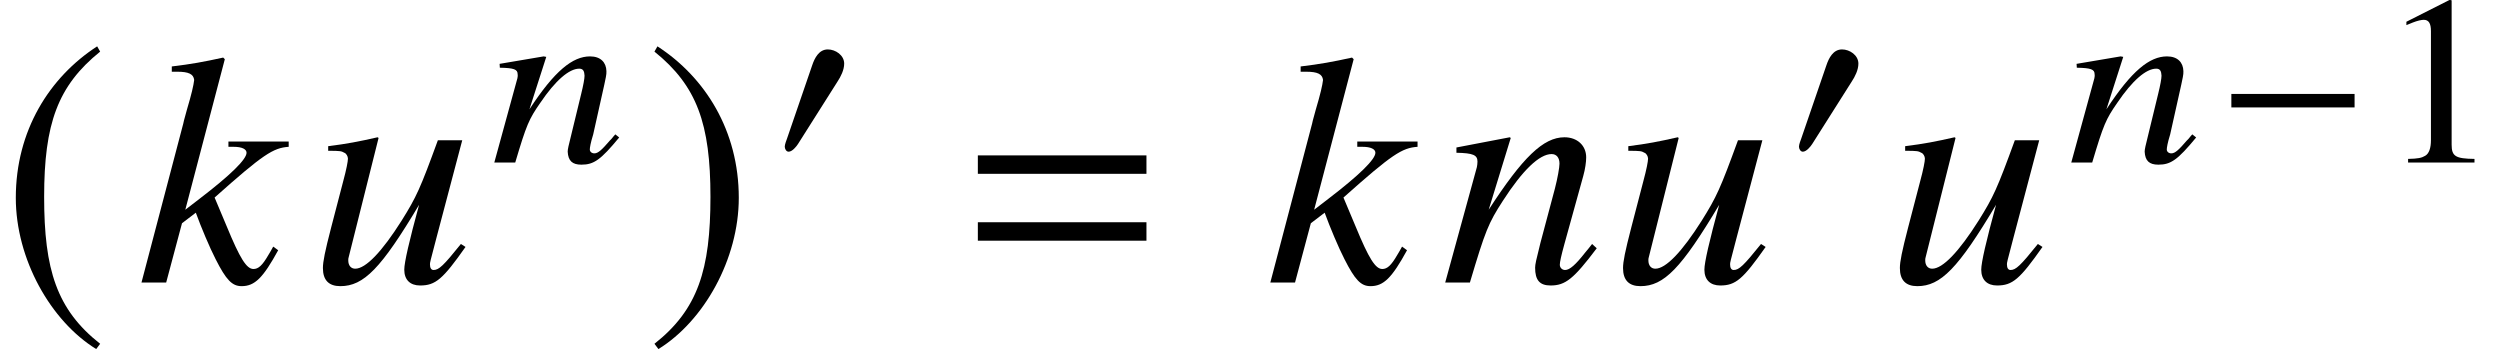
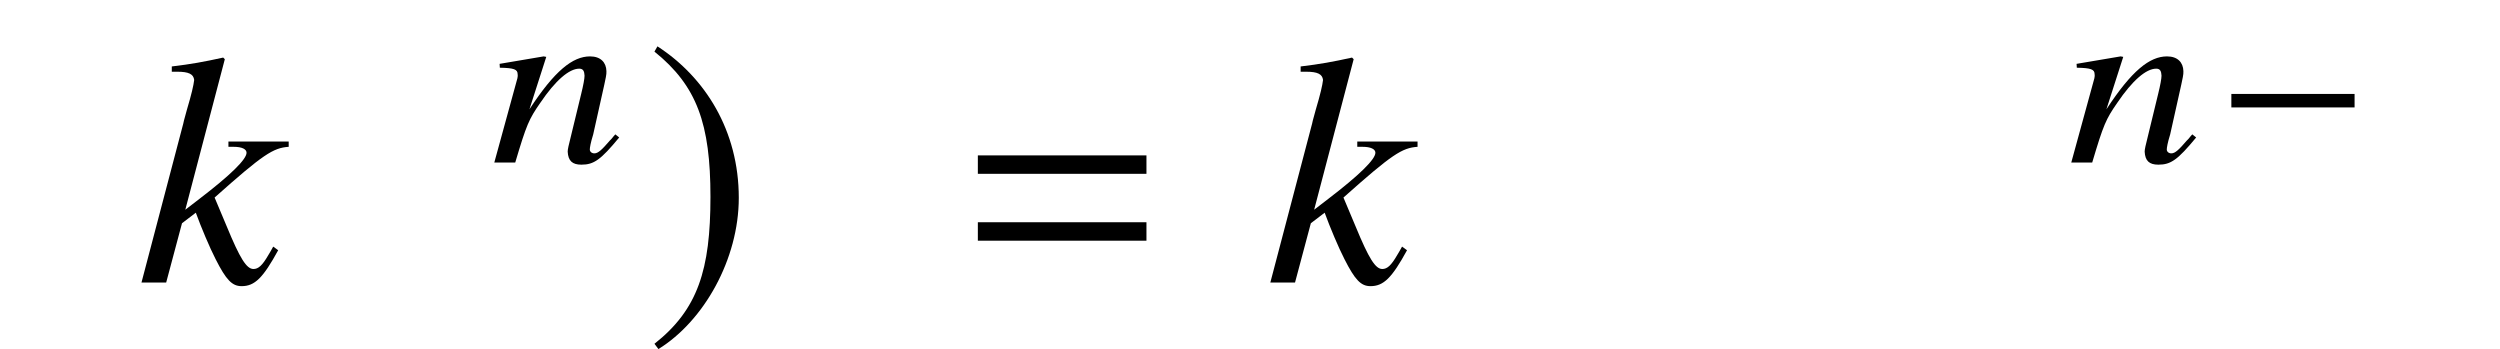
<svg xmlns="http://www.w3.org/2000/svg" xmlns:xlink="http://www.w3.org/1999/xlink" version="1.1" width="82.5pt" height="11.519pt" viewBox="71.28 59.419 82.5 11.519">
  <defs>
    <path id="g13-58" d="M4.663-1.065L4.499-1.185C4.445-1.087 4.391-.989 4.336-.902C4.141-.565 4.01-.446 3.847-.446C3.619-.446 3.402-.793 2.967-1.848L2.565-2.804C4.163-4.228 4.499-4.445 5.01-4.478V-4.652H3.021V-4.478H3.195C3.467-4.478 3.619-4.402 3.619-4.282C3.619-4.065 3.087-3.543 2.065-2.761L1.598-2.402L2.902-7.369L2.848-7.423C2.206-7.282 1.793-7.206 1.152-7.13V-6.956H1.337C1.706-6.956 1.869-6.88 1.891-6.684C1.869-6.499 1.804-6.217 1.652-5.706L1.554-5.347L1.532-5.249L.152 0H.967L1.489-1.956L1.945-2.304C2.119-1.826 2.402-1.152 2.598-.772C2.945-.087 3.141 .12 3.456 .12C3.891 .12 4.163-.152 4.663-1.065Z" />
-     <path id="g13-61" d="M5.152-1.13L4.999-1.272C4.923-1.174 4.847-1.076 4.771-.989C4.456-.587 4.26-.413 4.108-.413C4.01-.413 3.934-.489 3.934-.587C3.934-.674 3.978-.88 4.086-1.272L4.706-3.51C4.771-3.739 4.804-3.978 4.804-4.13C4.804-4.521 4.51-4.793 4.086-4.793C3.391-4.793 2.706-4.13 1.587-2.402L2.315-4.771L2.282-4.793L.522-4.456V-4.282C1.076-4.271 1.217-4.206 1.217-3.989C1.217-3.923 1.206-3.858 1.196-3.804L.152 0H.967C1.478-1.717 1.576-1.956 2.054-2.695C2.706-3.706 3.26-4.239 3.663-4.239C3.826-4.239 3.923-4.119 3.923-3.923C3.923-3.793 3.858-3.434 3.771-3.097L3.293-1.304C3.152-.739 3.119-.598 3.119-.489C3.119-.076 3.271 .098 3.63 .098C4.119 .098 4.391-.12 5.152-1.13Z" />
-     <path id="g13-68" d="M5.162-1.174L5.01-1.272C4.434-.554 4.282-.413 4.108-.413C4.032-.413 3.989-.478 3.989-.598C3.989-.663 3.989-.663 4.195-1.445L5.054-4.695H4.25C3.663-3.087 3.543-2.826 3.054-2.043C2.402-1.011 1.869-.456 1.522-.456C1.38-.456 1.293-.565 1.293-.728C1.293-.772 1.293-.793 1.304-.826L2.293-4.771L2.261-4.793C1.641-4.652 1.25-4.576 .63-4.499V-4.347C1.043-4.347 1.065-4.336 1.163-4.282C1.228-4.26 1.282-4.163 1.282-4.086C1.282-4 1.228-3.717 1.13-3.358L.728-1.815C.522-1.022 .456-.685 .456-.478C.456-.076 .652 .12 1.032 .12C1.804 .12 2.38-.467 3.63-2.565C3.304-1.369 3.141-.663 3.141-.424C3.141-.087 3.337 .098 3.663 .098C4.173 .098 4.413-.109 5.162-1.174Z" />
    <path id="g1-61" d="M5.999-3.587V-4.195H.435V-3.587H5.999ZM5.999-1.38V-1.989H.435V-1.38H5.999Z" />
-     <path id="g17-49" d="M3.128 0V-.119C2.501-.127 2.374-.206 2.374-.588V-5.352L2.311-5.368L.881-4.645V-4.534C.977-4.574 1.064-4.605 1.096-4.621C1.239-4.677 1.374-4.709 1.453-4.709C1.62-4.709 1.691-4.59 1.691-4.335V-.738C1.691-.476 1.628-.294 1.501-.222C1.382-.151 1.27-.127 .937-.119V0H3.128Z" />
    <path id="g10-61" d="M4.248-.826L4.121-.929C4.05-.858 4.01-.786 3.938-.723C3.684-.429 3.557-.302 3.43-.302C3.343-.302 3.279-.357 3.279-.429C3.279-.492 3.303-.643 3.391-.929L3.756-2.565C3.795-2.755 3.835-2.906 3.827-3.017C3.819-3.303 3.637-3.502 3.287-3.502C2.716-3.502 2.12-3.033 1.286-1.755L1.842-3.486L1.755-3.502L.302-3.256L.31-3.128C.778-3.121 .897-3.073 .897-2.914C.905-2.866 .897-2.819 .889-2.779L.127 0H.818C1.191-1.255 1.27-1.429 1.644-1.969C2.144-2.708 2.596-3.097 2.93-3.097C3.065-3.097 3.097-3.009 3.105-2.866C3.105-2.771 3.065-2.549 2.994-2.263L2.676-.953C2.573-.54 2.549-.437 2.549-.357C2.565-.056 2.7 .071 3.001 .071C3.414 .071 3.637-.087 4.248-.826Z" />
    <use id="g7-185" xlink:href="#g4-185" transform="scale(1.369)" />
    <use id="g7-186" xlink:href="#g4-186" transform="scale(1.369)" />
    <path id="g4-0" d="M4.558-1.818V-2.263H.492V-1.818H4.558Z" />
-     <path id="g4-48" d="M2.358-3.263C2.358-3.541 2.072-3.732 1.818-3.732C1.525-3.732 1.382-3.446 1.302-3.208L.476-.802C.453-.738 .397-.596 .397-.524S.445-.357 .524-.357C.643-.357 .778-.524 .834-.611L2.136-2.668C2.247-2.835 2.358-3.057 2.358-3.263Z" />
-     <path id="g4-185" d="M2.342-5.693C1.191-4.947 .381-3.66 .381-2.041C.381-.564 1.223 .929 2.319 1.604L2.414 1.477C1.366 .651 1.064-.31 1.064-2.064C1.064-3.827 1.39-4.74 2.414-5.566L2.342-5.693Z" />
    <path id="g4-186" d="M.302-5.693L.23-5.566C1.255-4.74 1.58-3.827 1.58-2.064C1.58-.31 1.278 .651 .23 1.477L.326 1.604C1.421 .929 2.263-.564 2.263-2.041C2.263-3.66 1.453-4.947 .302-5.693Z" />
  </defs>
  <g id="page1">
    <use x="71.28" y="68.742" xlink:href="#g7-185" />
    <use x="75.797" y="68.742" xlink:href="#g13-58" />
    <use x="81.48" y="68.742" xlink:href="#g13-68" />
    <use x="87.465" y="64.782" xlink:href="#g10-61" />
    <use x="92.562" y="68.742" xlink:href="#g7-186" />
    <use x="96.78" y="64.782" xlink:href="#g4-48" />
    <use x="103.114" y="68.742" xlink:href="#g1-61" />
    <use x="113.049" y="68.742" xlink:href="#g13-58" />
    <use x="118.82" y="68.742" xlink:href="#g13-61" />
    <use x="124.384" y="68.742" xlink:href="#g13-68" />
    <use x="130.249" y="64.782" xlink:href="#g4-48" />
    <use x="133.52" y="68.742" xlink:href="#g13-68" />
    <use x="139.505" y="64.782" xlink:href="#g10-61" />
    <use x="144.423" y="64.782" xlink:href="#g4-0" />
    <use x="149.81" y="64.782" xlink:href="#g17-49" />
  </g>
</svg>